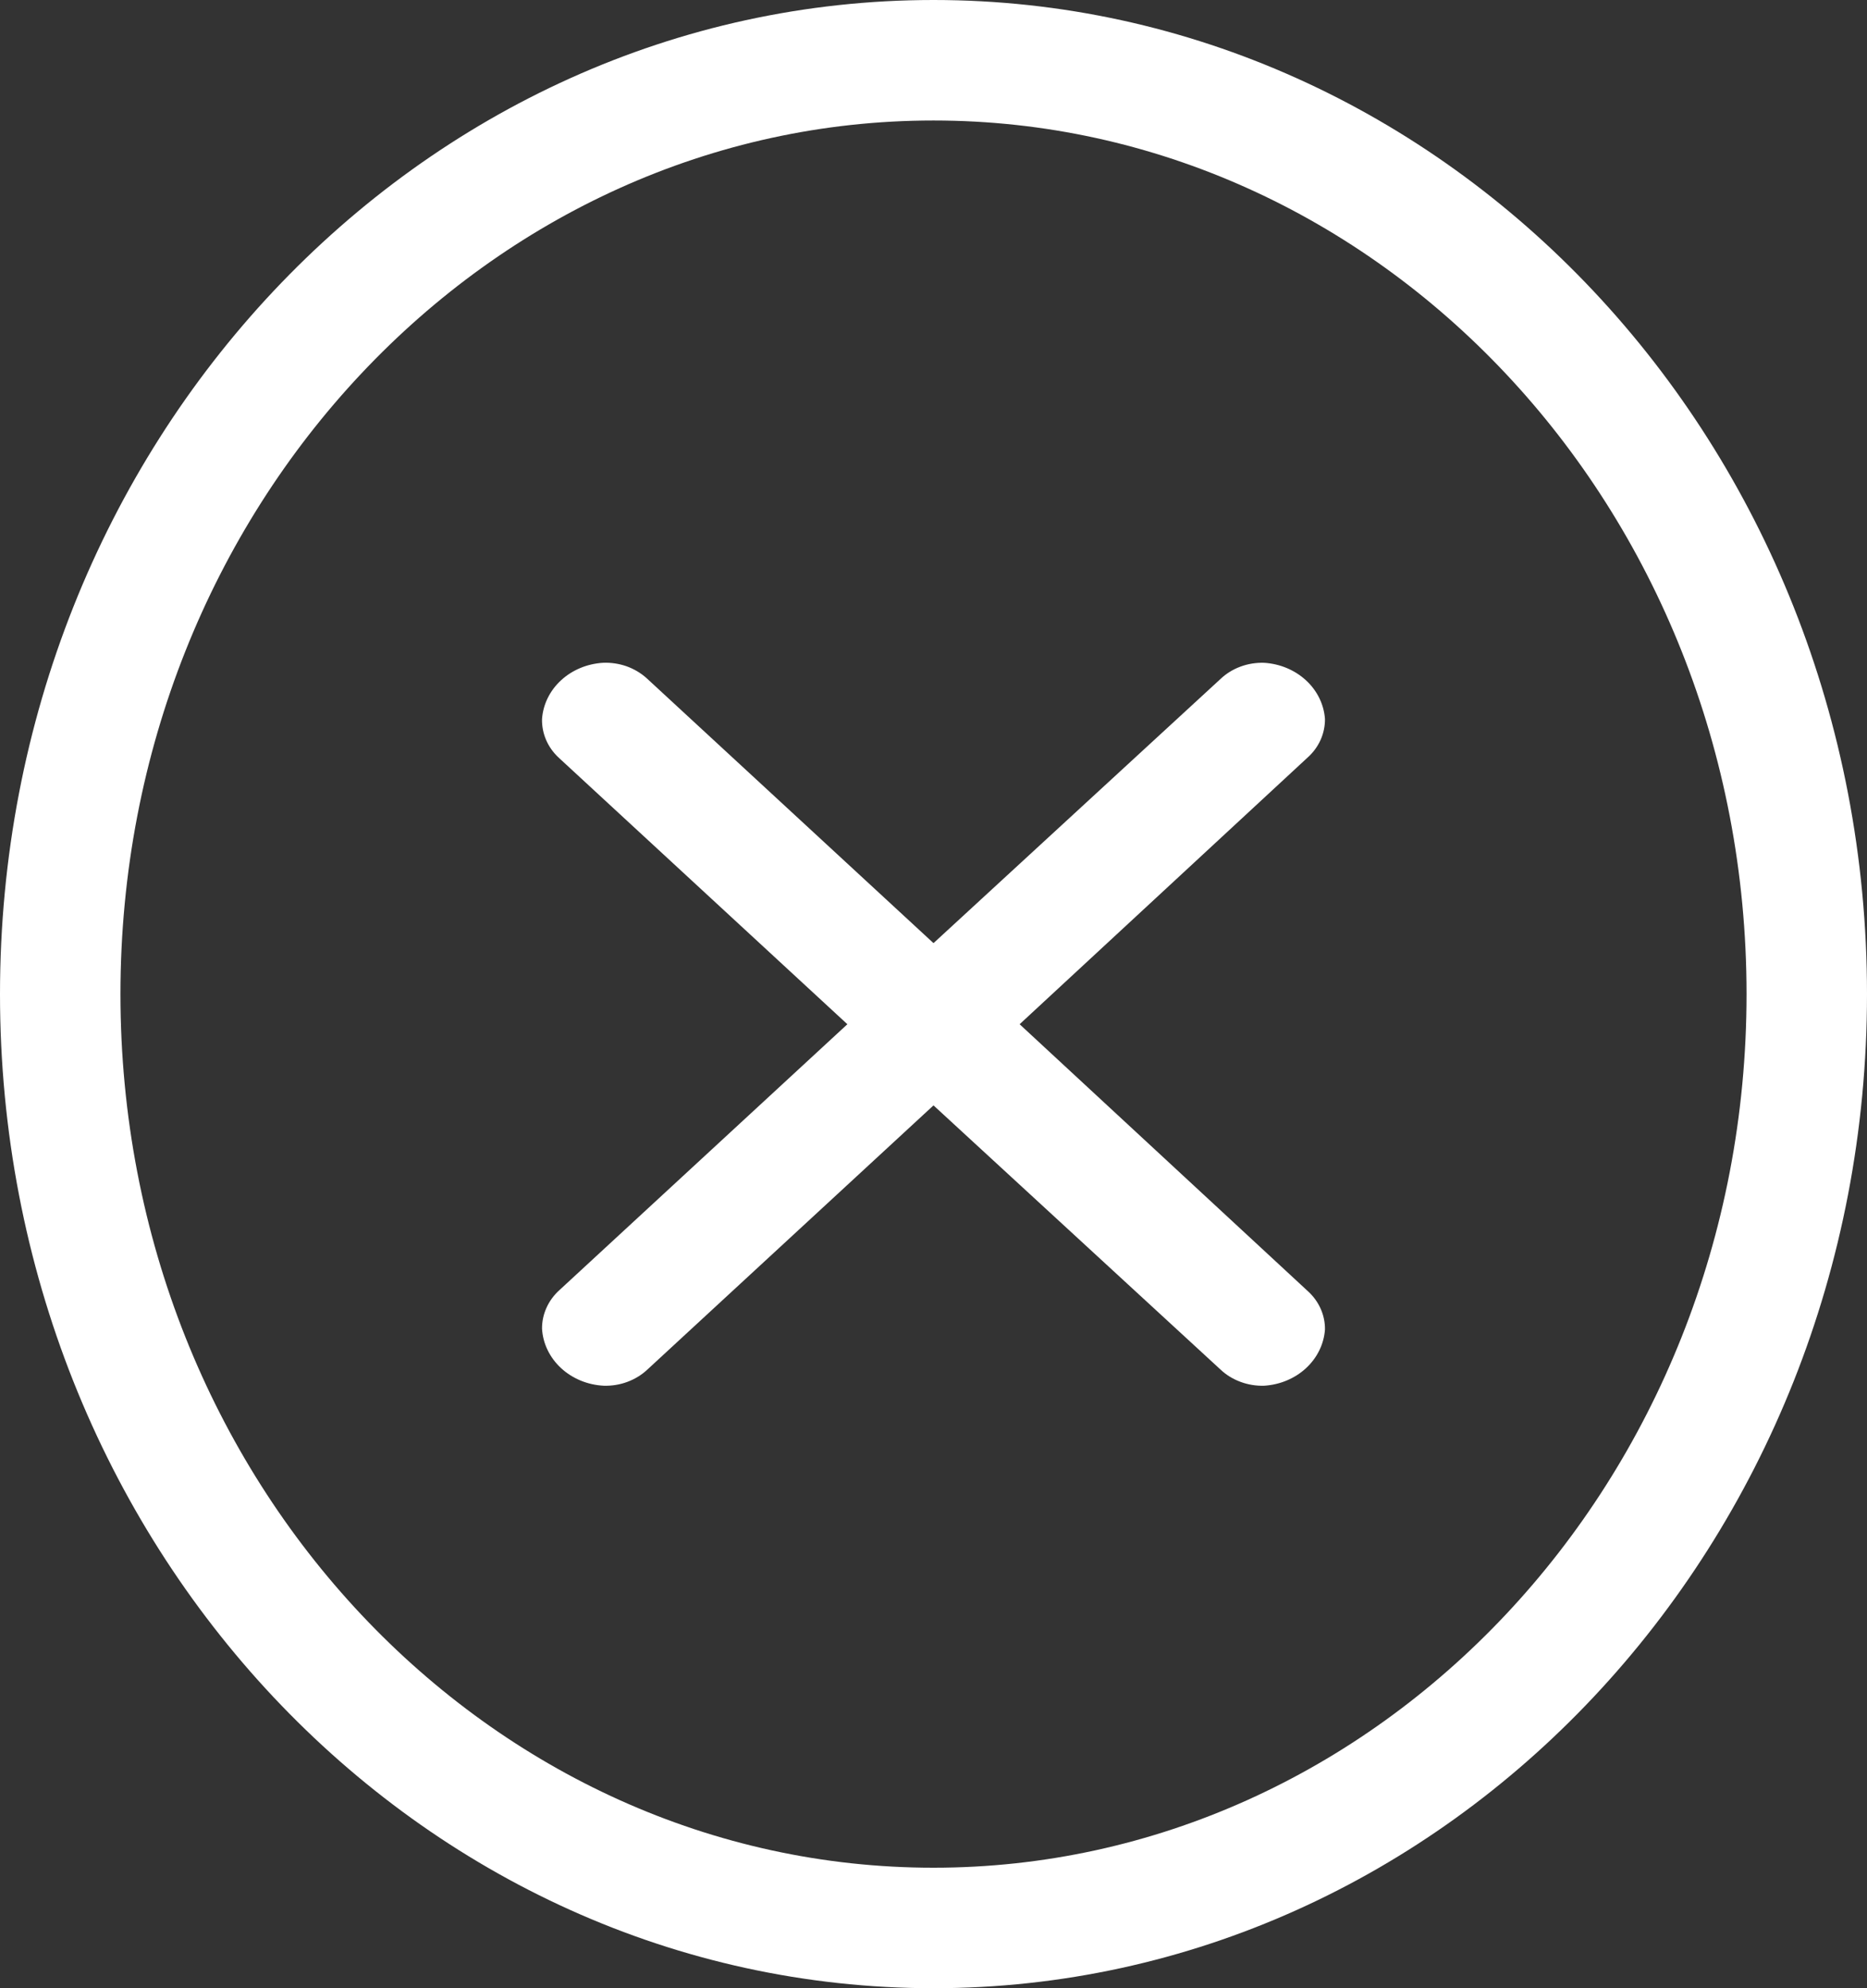
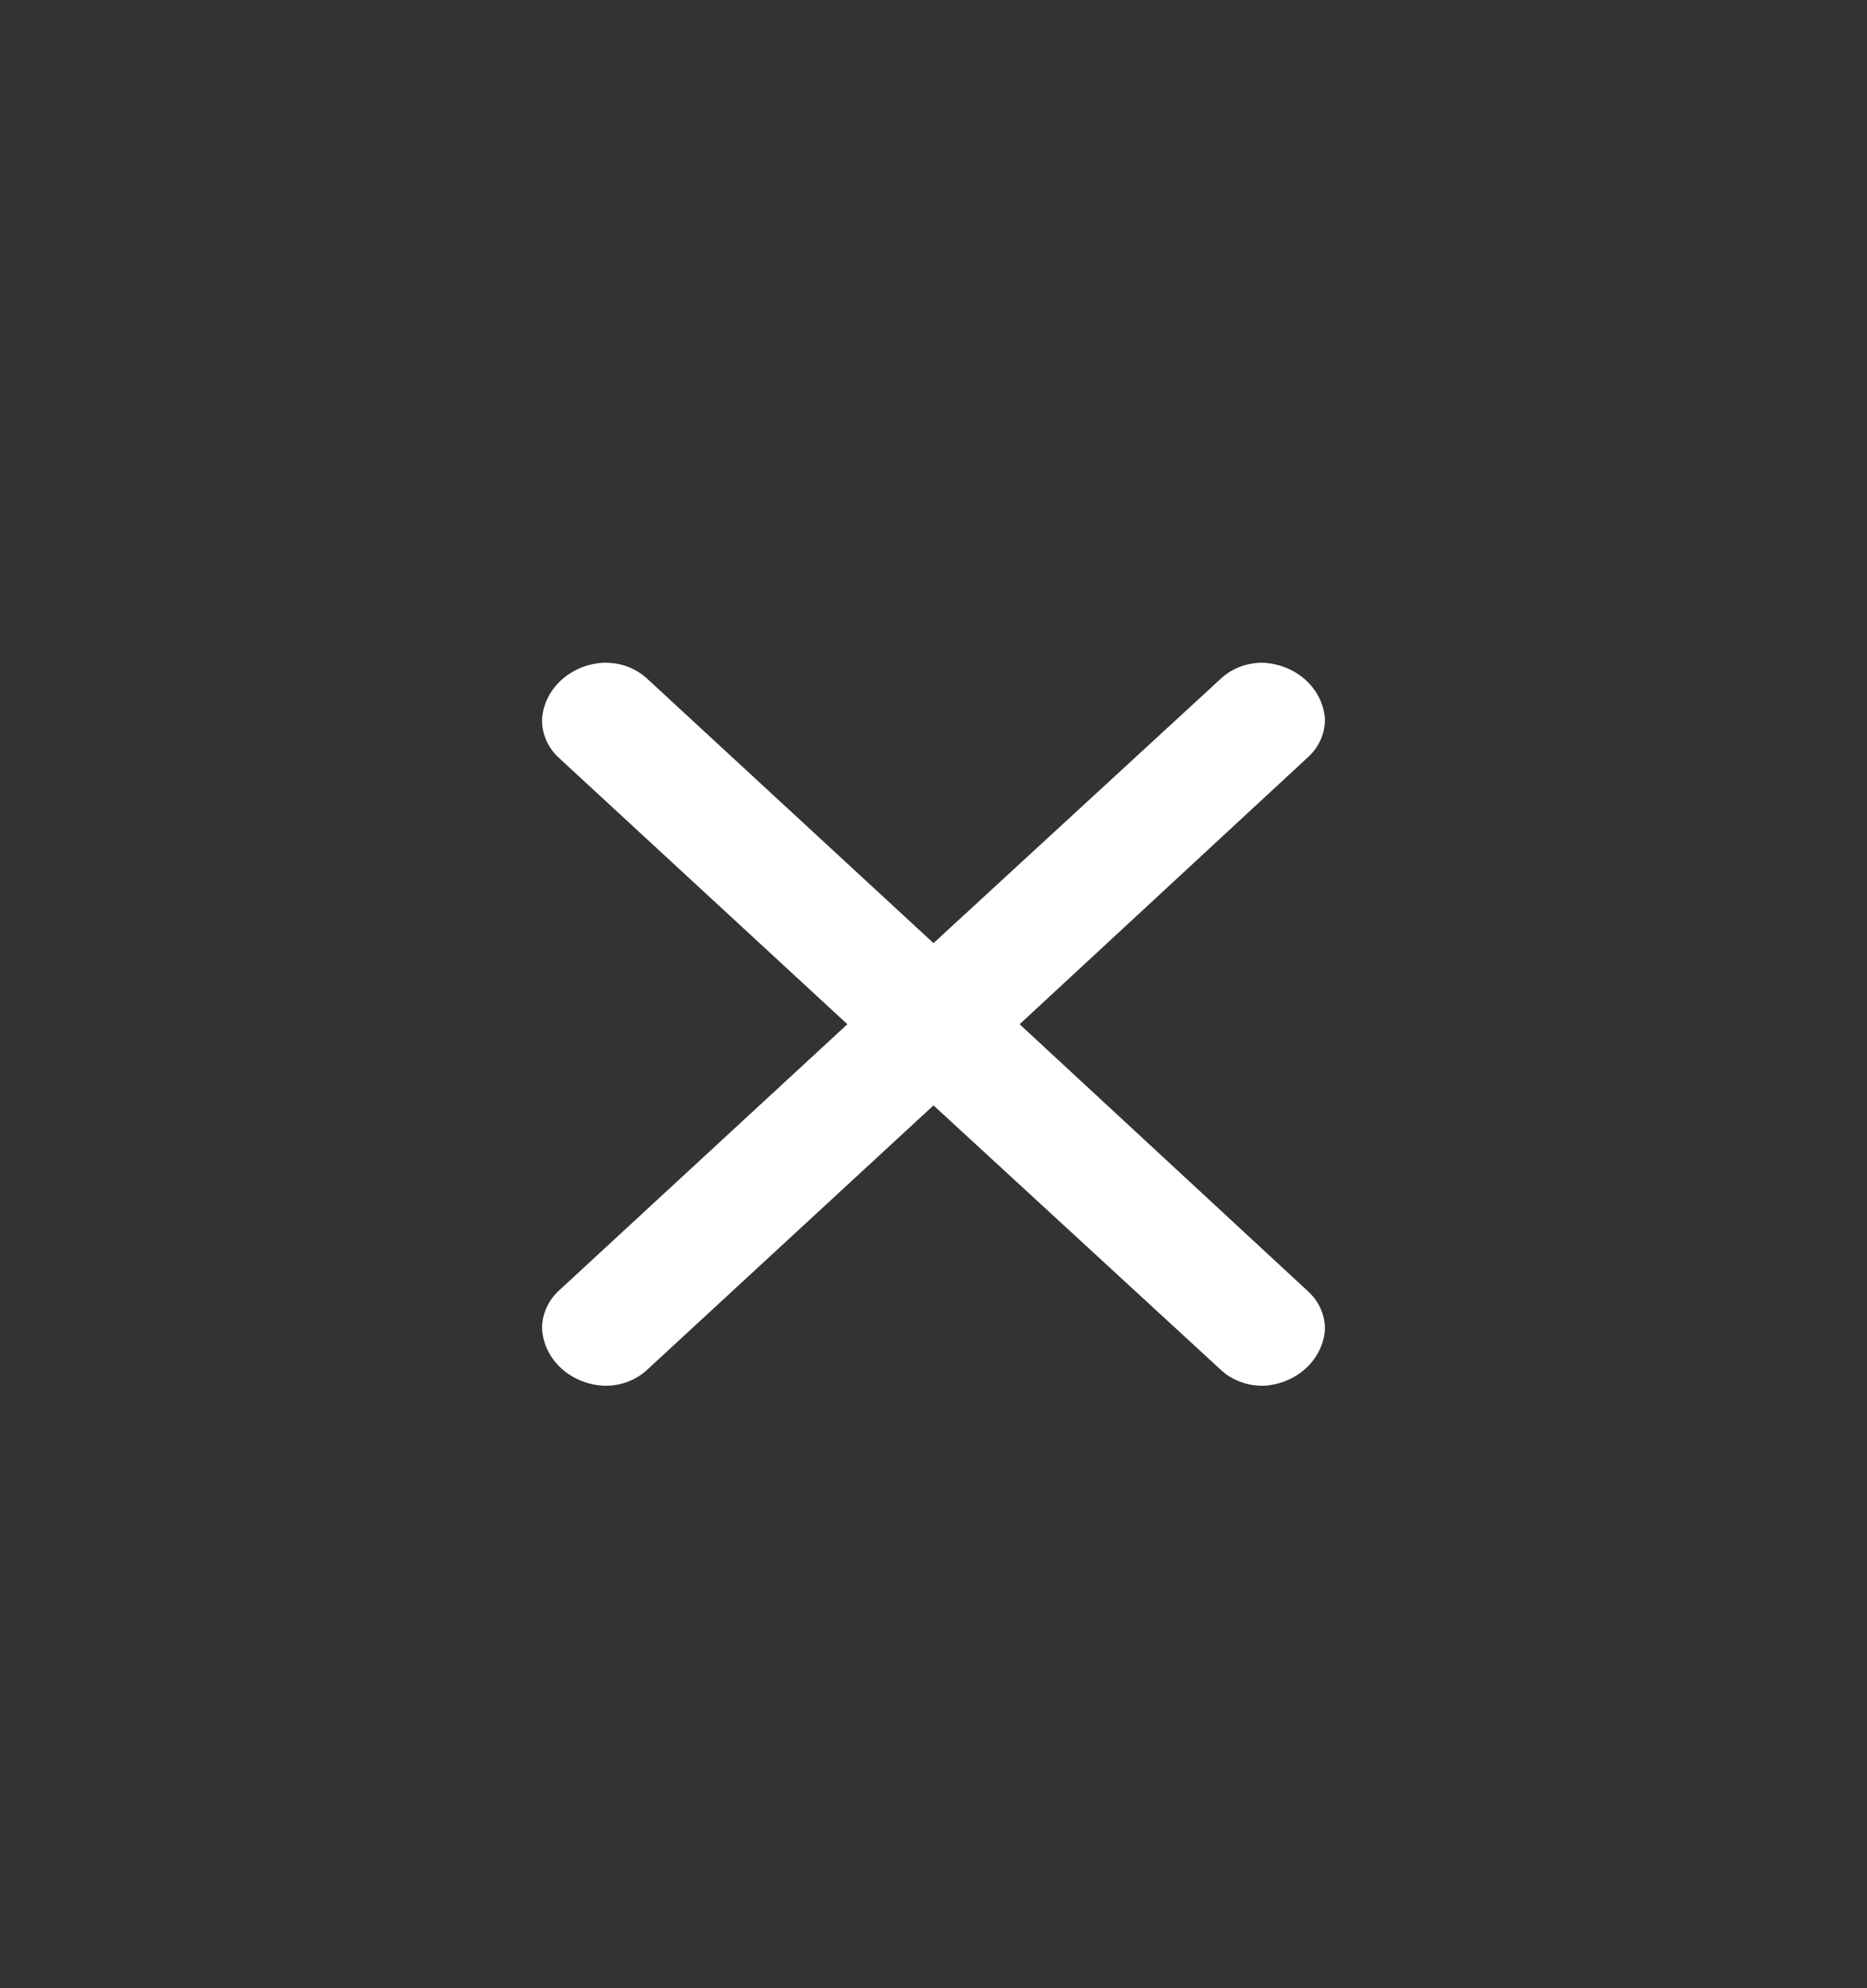
<svg xmlns="http://www.w3.org/2000/svg" width="31" height="33" viewBox="0 0 31 33" fill="none">
  <rect x="0" y="0" width="31" height="33" fill="#333333" stroke="none" />
-   <path d="M30 16.5C30 25.12 23.45 32 15.5 32C7.55 32 1 25.12 1 16.5C1 7.88 7.55 1 15.5 1C23.45 1 30 7.88 30 16.5Z" stroke="#fff" stroke-width="2" />
  <path d="M10.734 11.254L15.5 15.654L20.267 11.268C20.36 11.18 20.473 11.11 20.598 11.064C20.722 11.018 20.855 10.997 20.989 11.001C21.251 11.017 21.499 11.12 21.685 11.292C21.871 11.463 21.983 11.692 22 11.934C22.001 12.053 21.976 12.171 21.927 12.281C21.877 12.392 21.804 12.491 21.711 12.574L16.93 17L21.711 21.426C21.899 21.594 22.003 21.826 22 22.066C21.983 22.309 21.871 22.537 21.685 22.709C21.499 22.881 21.251 22.984 20.989 23C20.855 23.004 20.722 22.982 20.598 22.936C20.473 22.89 20.36 22.821 20.267 22.733L15.5 18.347L10.748 22.733C10.654 22.821 10.541 22.89 10.417 22.936C10.293 22.982 10.16 23.004 10.026 23C9.758 22.987 9.506 22.883 9.316 22.708C9.127 22.533 9.014 22.3 9 22.053C8.999 21.934 9.024 21.816 9.074 21.706C9.123 21.596 9.197 21.496 9.289 21.413L14.07 17L9.275 12.574C9.185 12.49 9.114 12.39 9.067 12.28C9.02 12.17 8.997 12.052 9 11.934C9.017 11.692 9.129 11.463 9.315 11.292C9.501 11.12 9.749 11.017 10.011 11.001C10.144 10.995 10.277 11.015 10.401 11.058C10.525 11.102 10.639 11.169 10.734 11.254Z" fill="#fff" />
</svg>